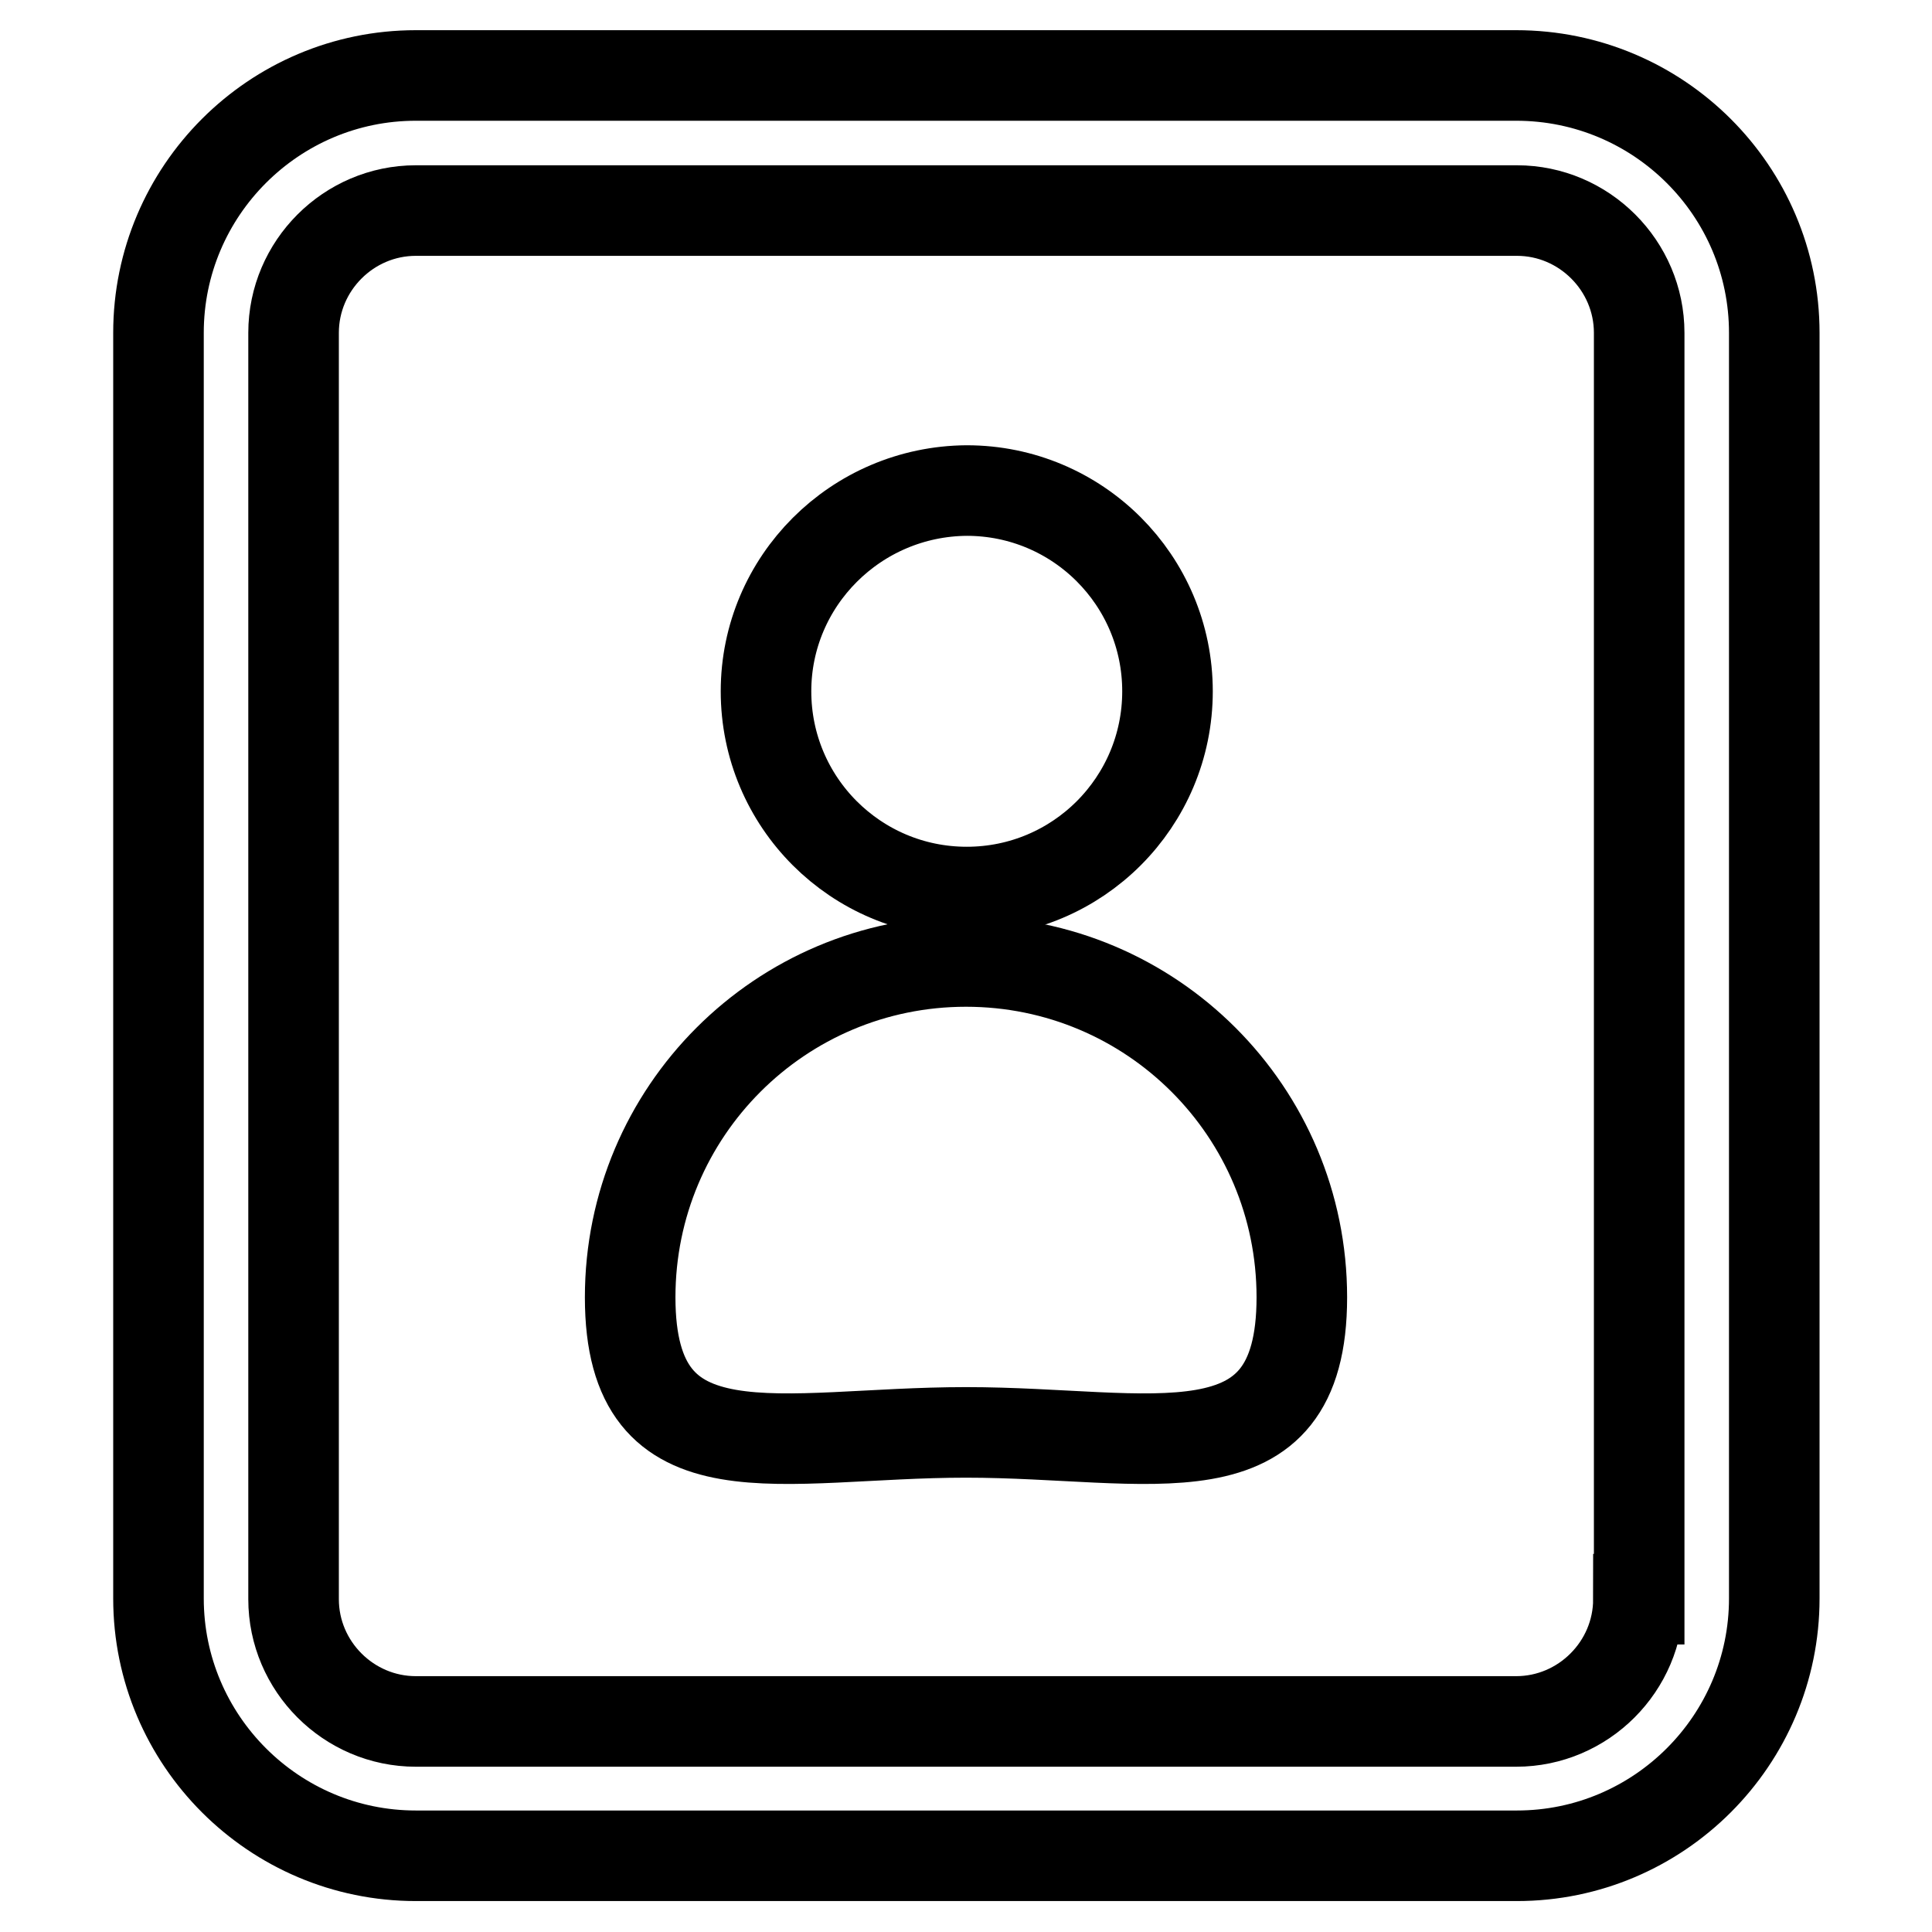
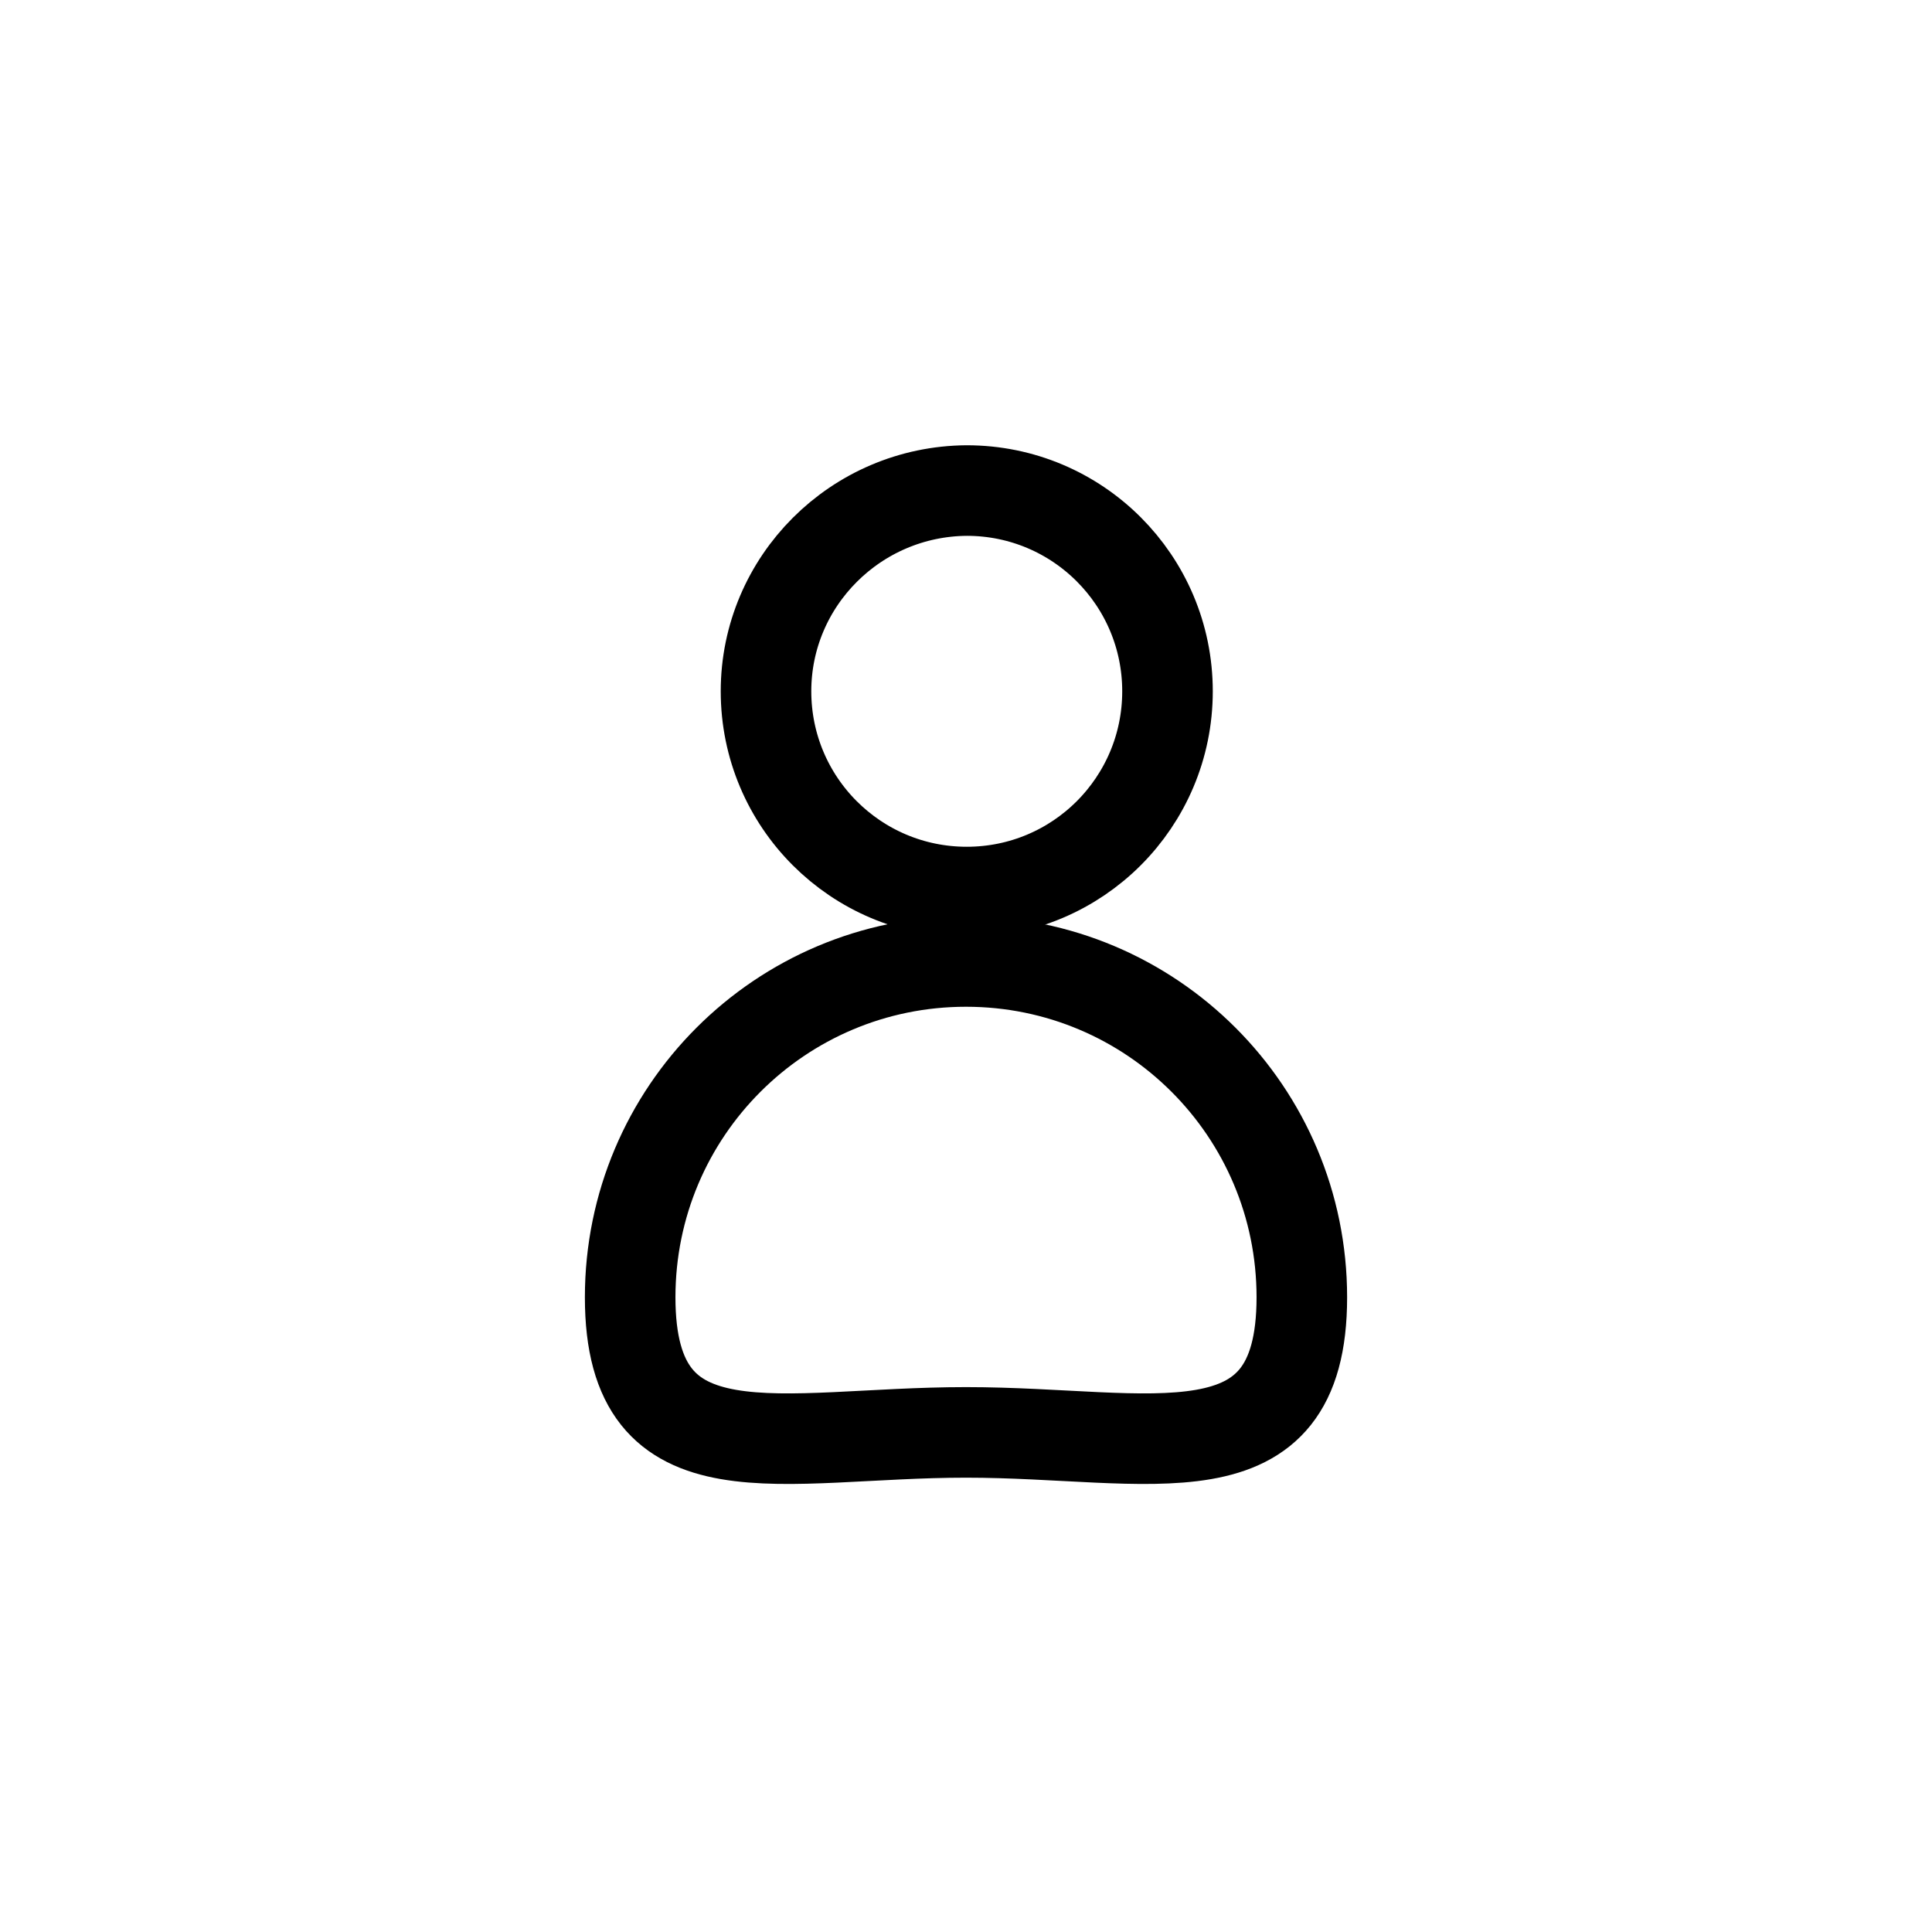
<svg xmlns="http://www.w3.org/2000/svg" version="1.1" x="0px" y="0px" viewBox="0 0 256 256" enable-background="new 0 0 256 256" xml:space="preserve">
  <g>
-     <path stroke-width="12" fill-opacity="0" stroke="#000000" d="M200.9,10H55.1c-18.8,0-34.1,15.3-34.1,34.1v167.7c0,18.8,15.3,34.1,34.1,34.1h145.9 c18.8,0,34.1-15.3,34.1-34.1V44.1C235.1,25.3,219.8,10,200.9,10z M217.1,211.9c0,8.9-7.3,16.2-16.2,16.2H55.1 c-8.9,0-16.2-7.3-16.2-16.2V44.1c0-8.9,7.3-16.2,16.2-16.2h145.9c8.9,0,16.2,7.3,16.2,16.2V211.9L217.1,211.9z" />
    <path stroke-width="12" fill-opacity="0" stroke="#000000" d="M101.5,91.6c0,14.7,11.9,26.6,26.6,26.6c14.7,0,26.6-11.9,26.6-26.6c0-14.7-11.9-26.6-26.6-26.6 C113.4,65.1,101.5,77,101.5,91.6L101.5,91.6z" />
    <path stroke-width="12" fill-opacity="0" stroke="#000000" d="M128,127.4c-24.6,0-44.5,19.9-44.5,44.5c0,24.6,19.9,17.9,44.5,17.9c24.6,0,44.5,6.7,44.5-17.9 C172.5,147.3,152.6,127.4,128,127.4z" />
  </g>
</svg>